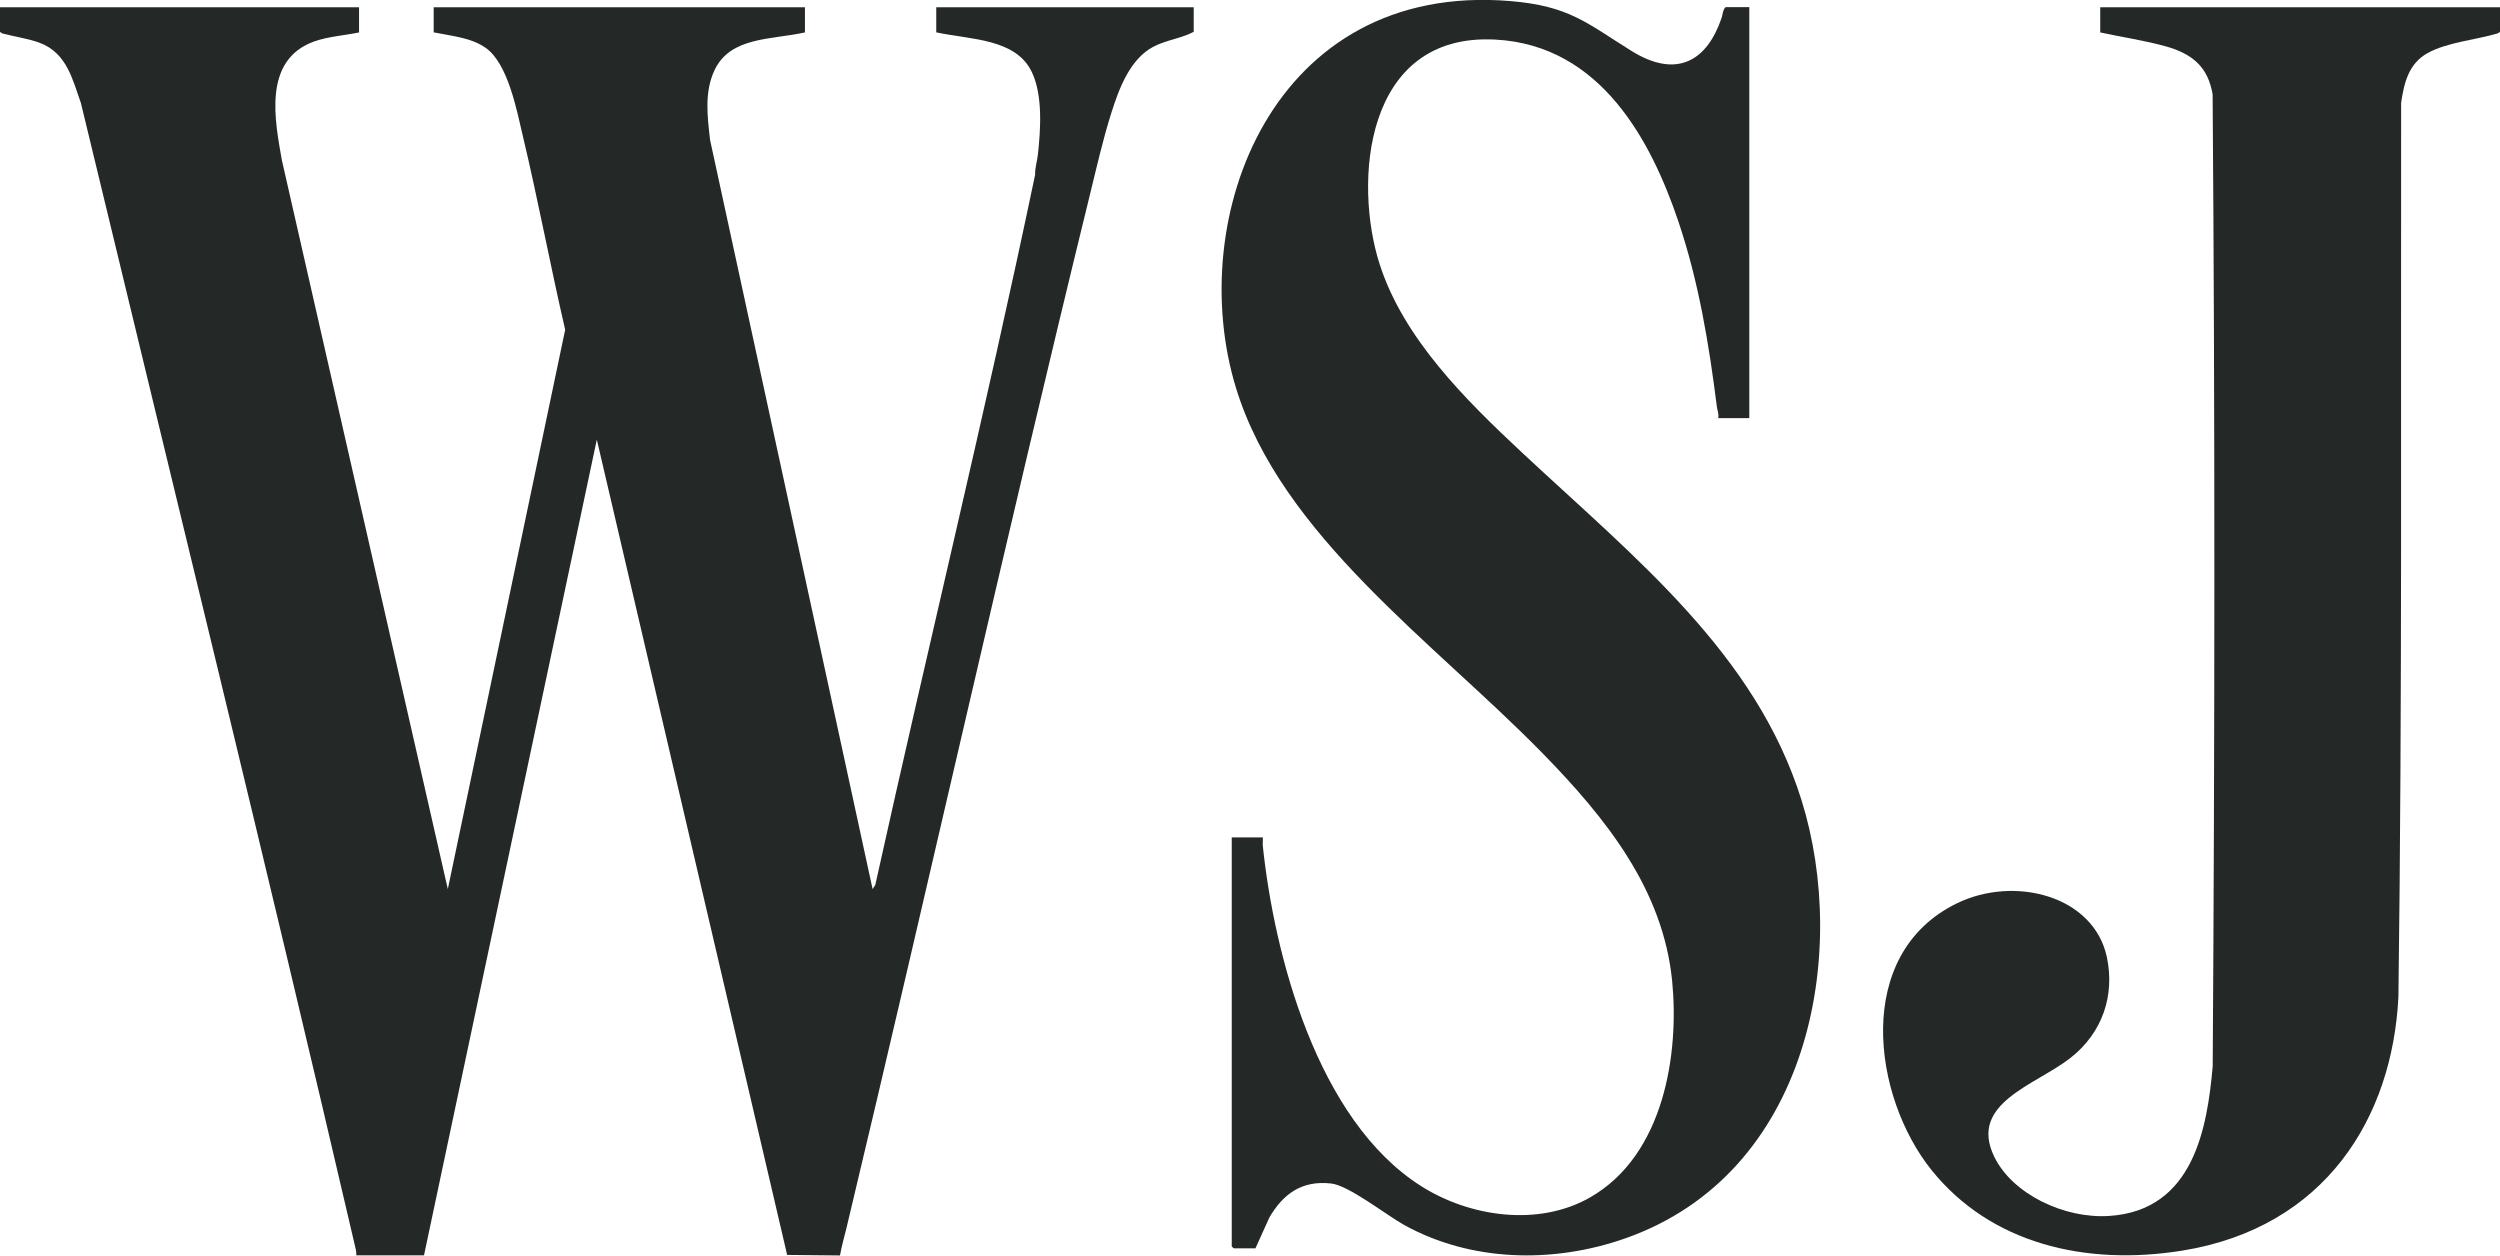
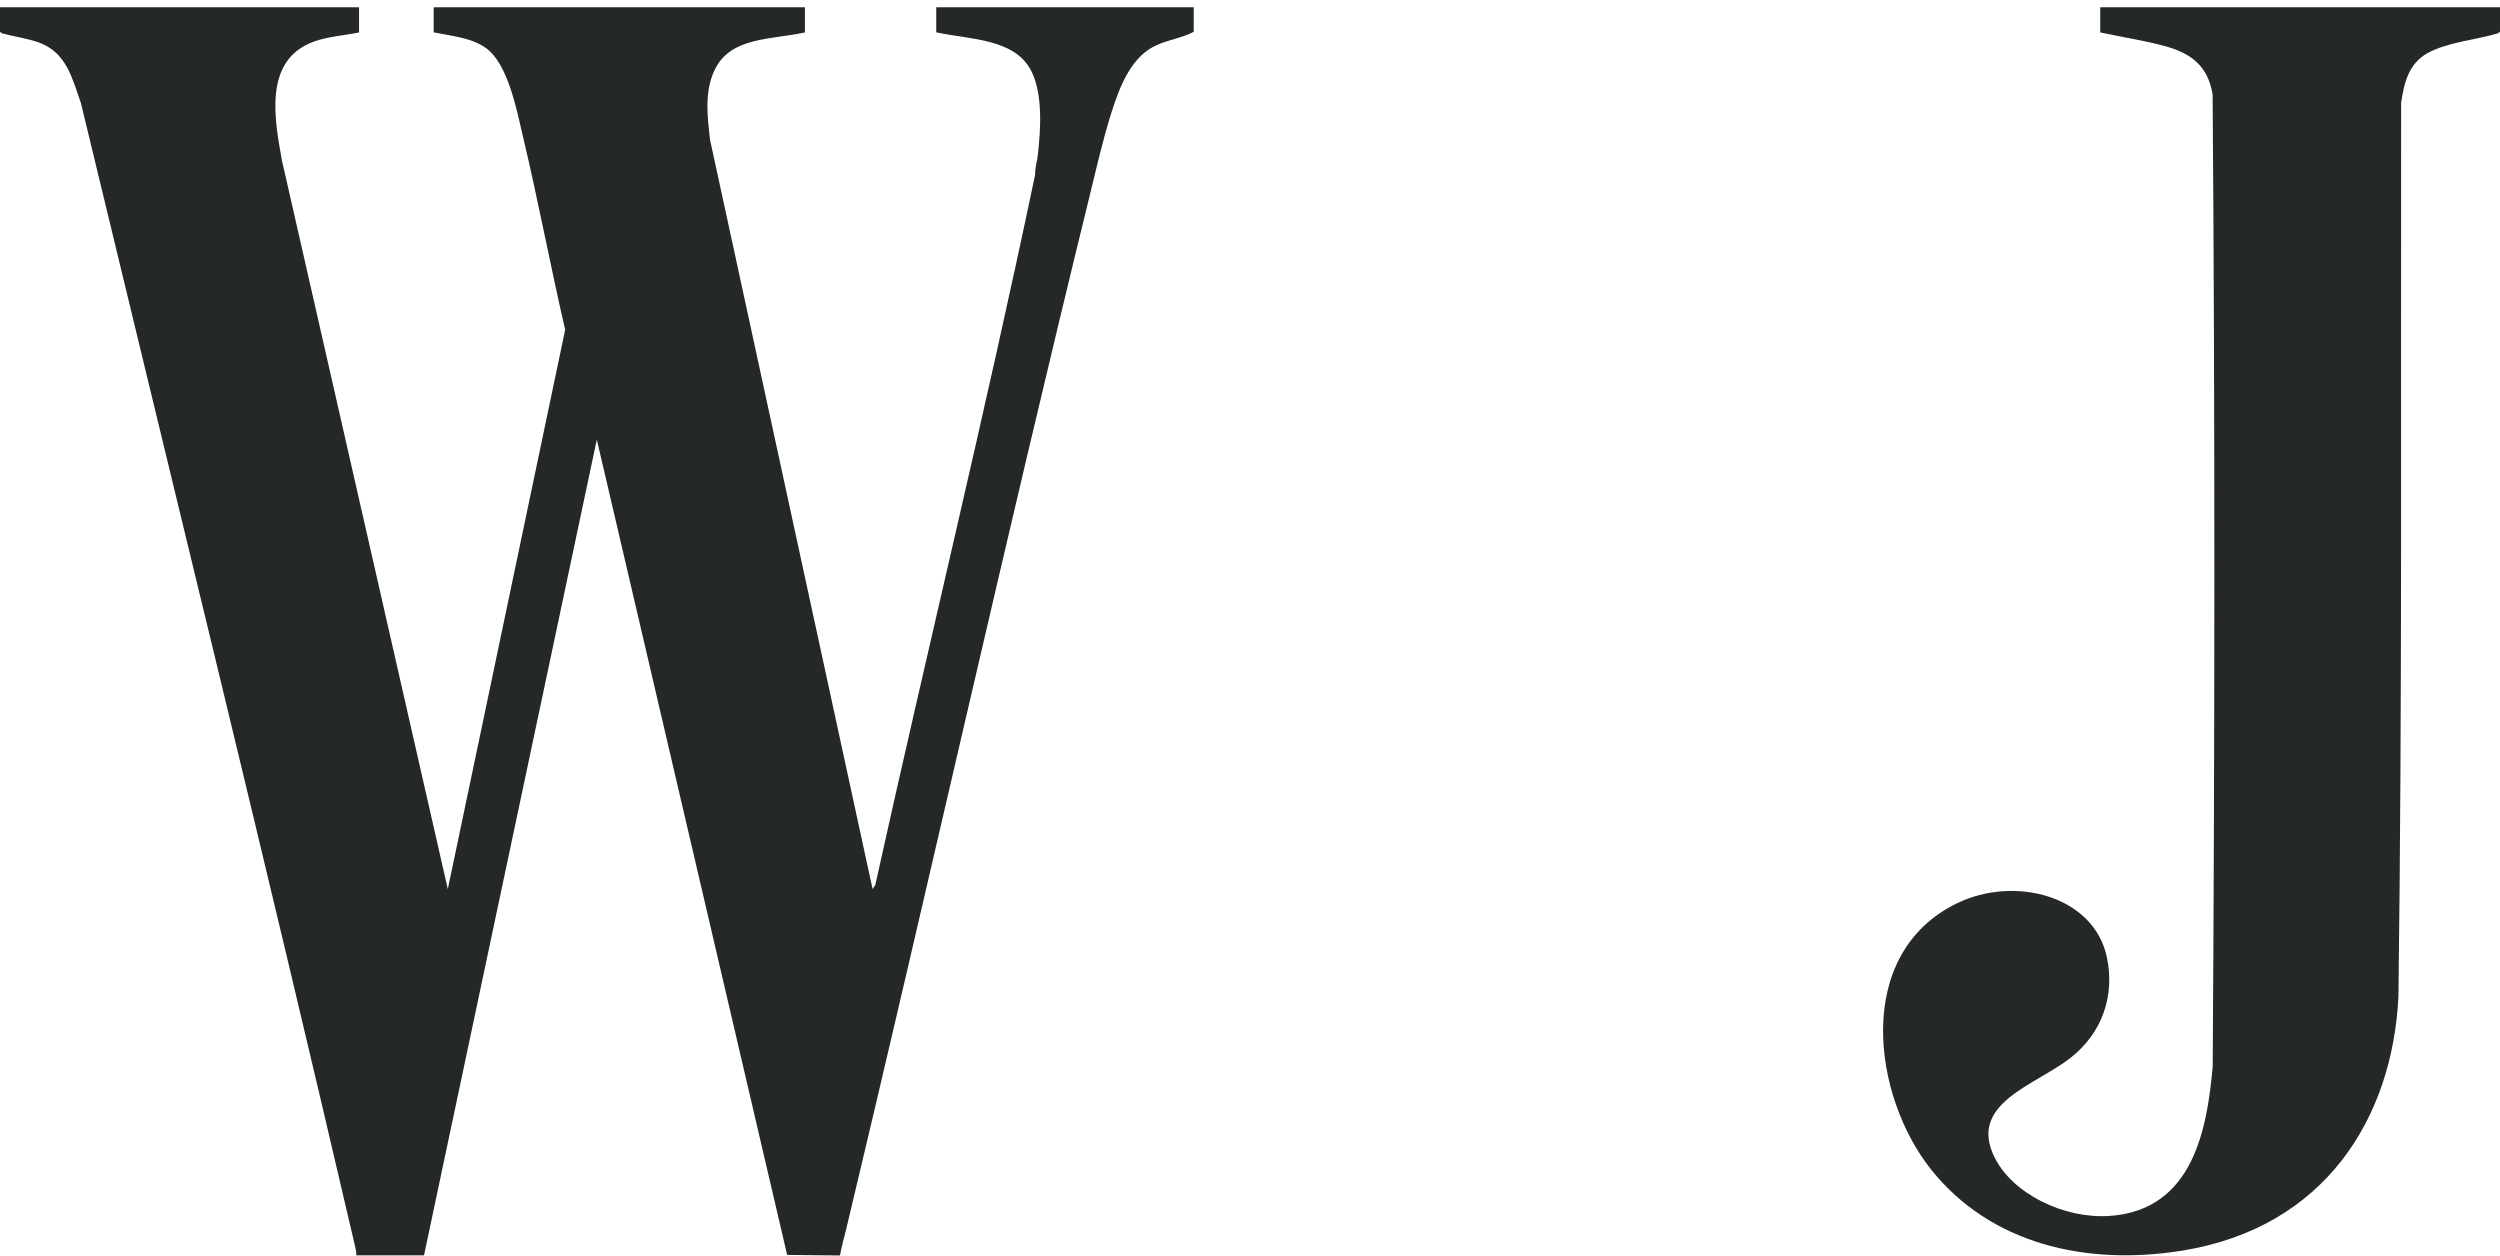
<svg xmlns="http://www.w3.org/2000/svg" id="Layer_2" data-name="Layer 2" viewBox="0 0 286.73 144">
  <defs>
    <style>
      .cls-1 {
        fill: #242928;
      }
    </style>
  </defs>
  <g id="Layer_1-2" data-name="Layer 1">
    <g id="_57pbRB" data-name="57pbRB">
      <g>
        <path class="cls-1" d="M41.18.83v2.89c-1.68.35-3.53.46-5.13,1.03-5.98,2.13-4.5,9.17-3.72,13.63l19.03,83.59,13.46-64.15c-1.71-7.41-3.11-14.89-4.87-22.29-.67-2.81-1.67-8.21-4.23-10.03-1.69-1.2-3.95-1.37-5.98-1.79V.83h42.58v2.89c-3.86.85-8.51.48-10.34,4.27-1.23,2.55-.84,5.4-.54,8.06l18.64,85.92.31-.48c6.01-27.17,12.63-54.23,18.33-81.45-.03-.77.24-1.57.32-2.33.31-2.85.58-6.77-.7-9.45-1.85-3.86-7.02-3.7-10.96-4.55V.83h29.53v2.82c-1.41.75-3.18.95-4.61,1.7-2.76,1.44-4,4.97-4.83,7.57-.99,3.12-1.71,6.34-2.49,9.51-9.66,39.4-18.47,78.98-27.9,118.43-.25,1.04-.56,2.08-.74,3.13l-6.06-.06-21.83-93.51-19.82,93.56h-7.76c.02-.42-.1-.85-.2-1.27C30.52,99.04,19.78,55.44,9.28,11.82c-.95-2.63-1.58-5.76-4.78-6.93-1.31-.48-2.88-.69-4.25-1.06l-.26-.18V.83h41.18Z" />
-         <path class="cls-1" d="M200.63.83v47.13h-3.57c.11-.47-.1-.9-.15-1.32-.9-7.15-2.09-14.38-4.43-21.29-3.06-9.03-8.8-20.17-20.98-20.81-15.09-.8-16.28,16.46-13.25,25.81,2.74,8.45,9.71,15.39,16.36,21.6,12.98,12.11,26.76,23.02,32.01,39.82,5.46,17.48,1.05,42.8-20.24,50.27-8.3,2.91-17.72,2.68-25.36-1.56-2.01-1.12-6.31-4.51-8.33-4.74-3.5-.41-5.6,1.33-7.1,3.89l-1.6,3.54h-2.49s-.23-.19-.23-.21v-46.92h3.57c.01.34-.03.69,0,1.03,1.3,12.33,6.17,31.41,18.19,38.99,5.52,3.49,13.37,4.67,19.31,1.29,8.57-4.87,10.26-16.61,9.44-24.86-1.04-10.41-7.46-18.54-14.93-26.17-12.43-12.69-29.89-24.92-35.08-41.79-6-19.5,4.18-46.66,31.44-44.41,6.77.56,8.75,2.51,13.91,5.72s8.65,1.18,10.33-3.78c.14-.41.14-.94.46-1.24h2.72Z" />
        <path class="cls-1" d="M286.73.83v2.82l-.26.18c-2.5.74-5.8,1.02-8.03,2.25s-2.72,3.5-3.05,5.71c-.05,34.18.14,68.39-.31,102.52-.68,13.87-8.37,26.48-24.81,29.13-11.16,1.79-21.98-.84-28.73-9.23-6.8-8.46-9.01-24.82,2.91-30.61,6.63-3.22,15.69-.86,17.19,6.17.92,4.33-.45,8.65-4.18,11.57-4.02,3.14-11.71,5.18-8.74,11.32,2.07,4.27,7.99,7.13,13.17,6.8,9.78-.62,11.27-10.28,11.89-17.16.24-37.12.27-74.36-.01-111.48-.52-3.03-2.17-4.62-5.43-5.52-2.39-.66-5.03-1.05-7.46-1.58V.83h45.85Z" />
      </g>
    </g>
  </g>
</svg>